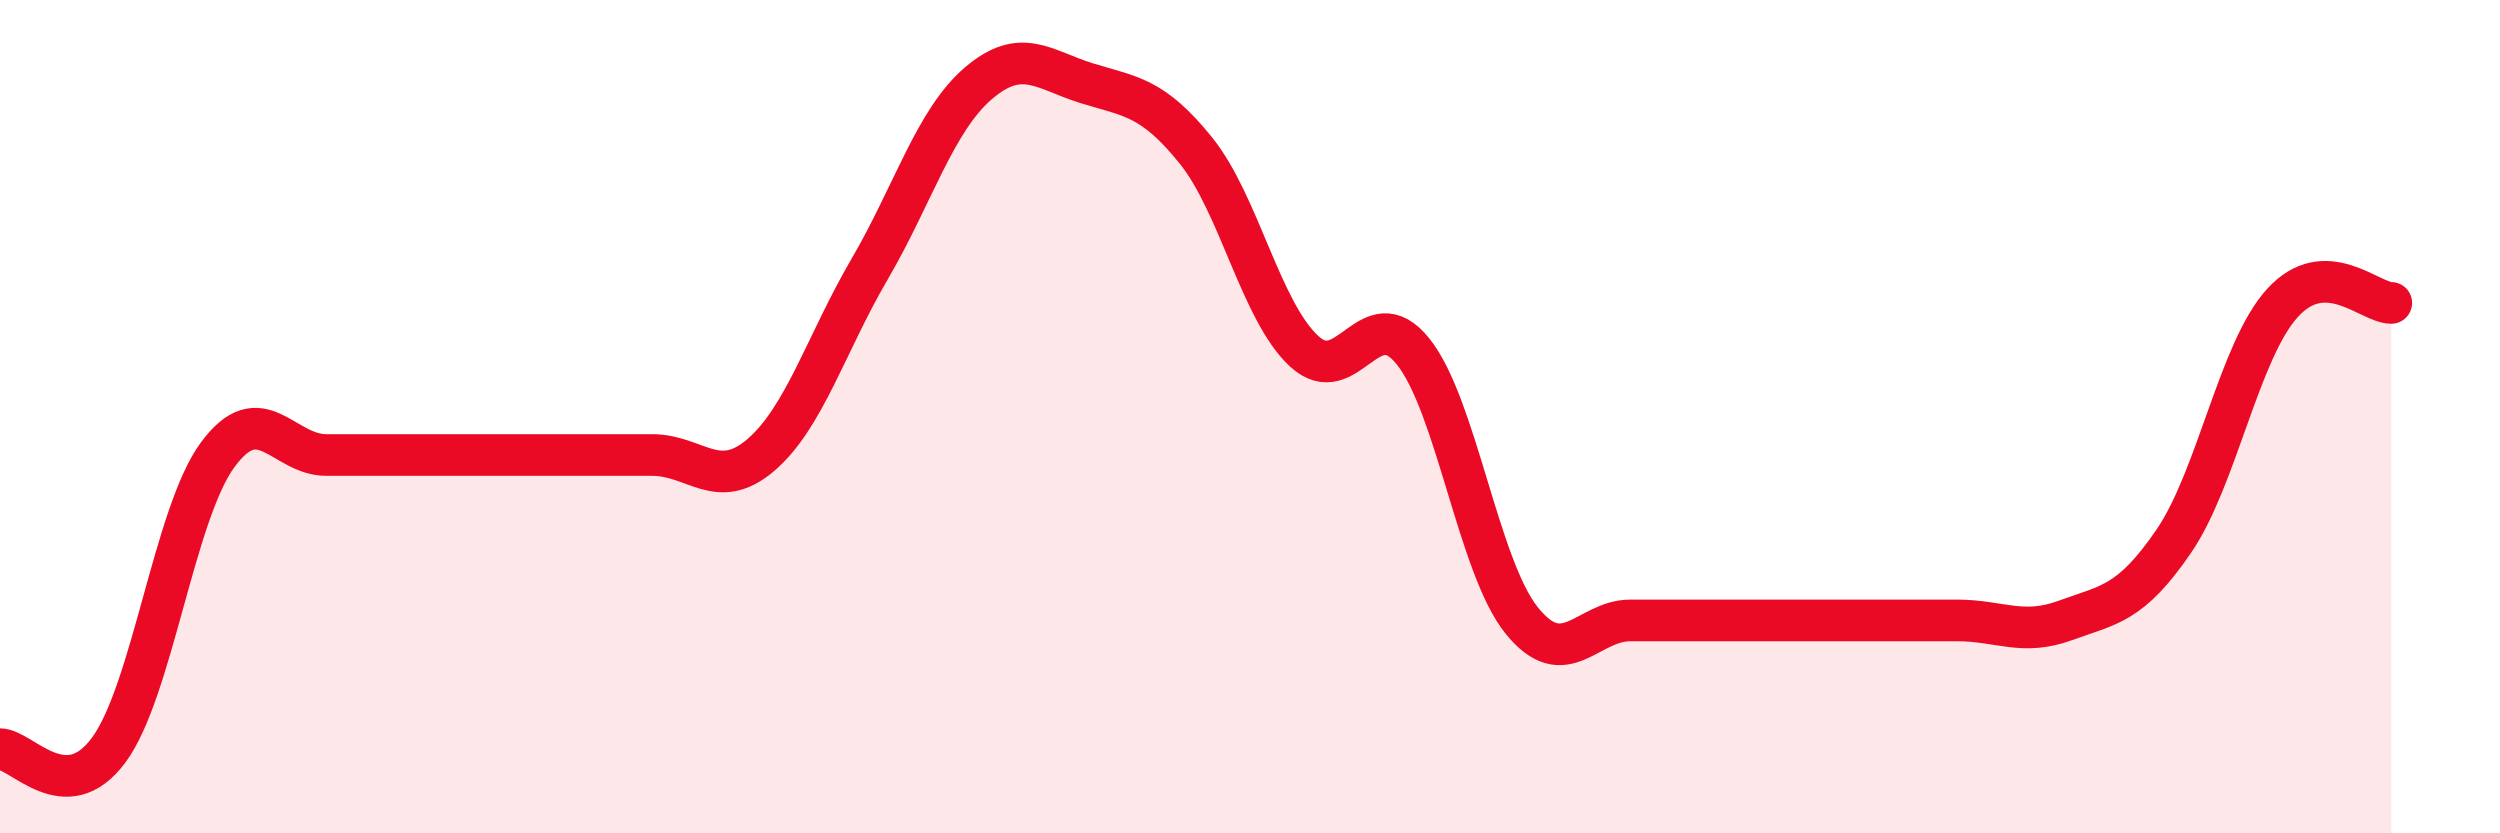
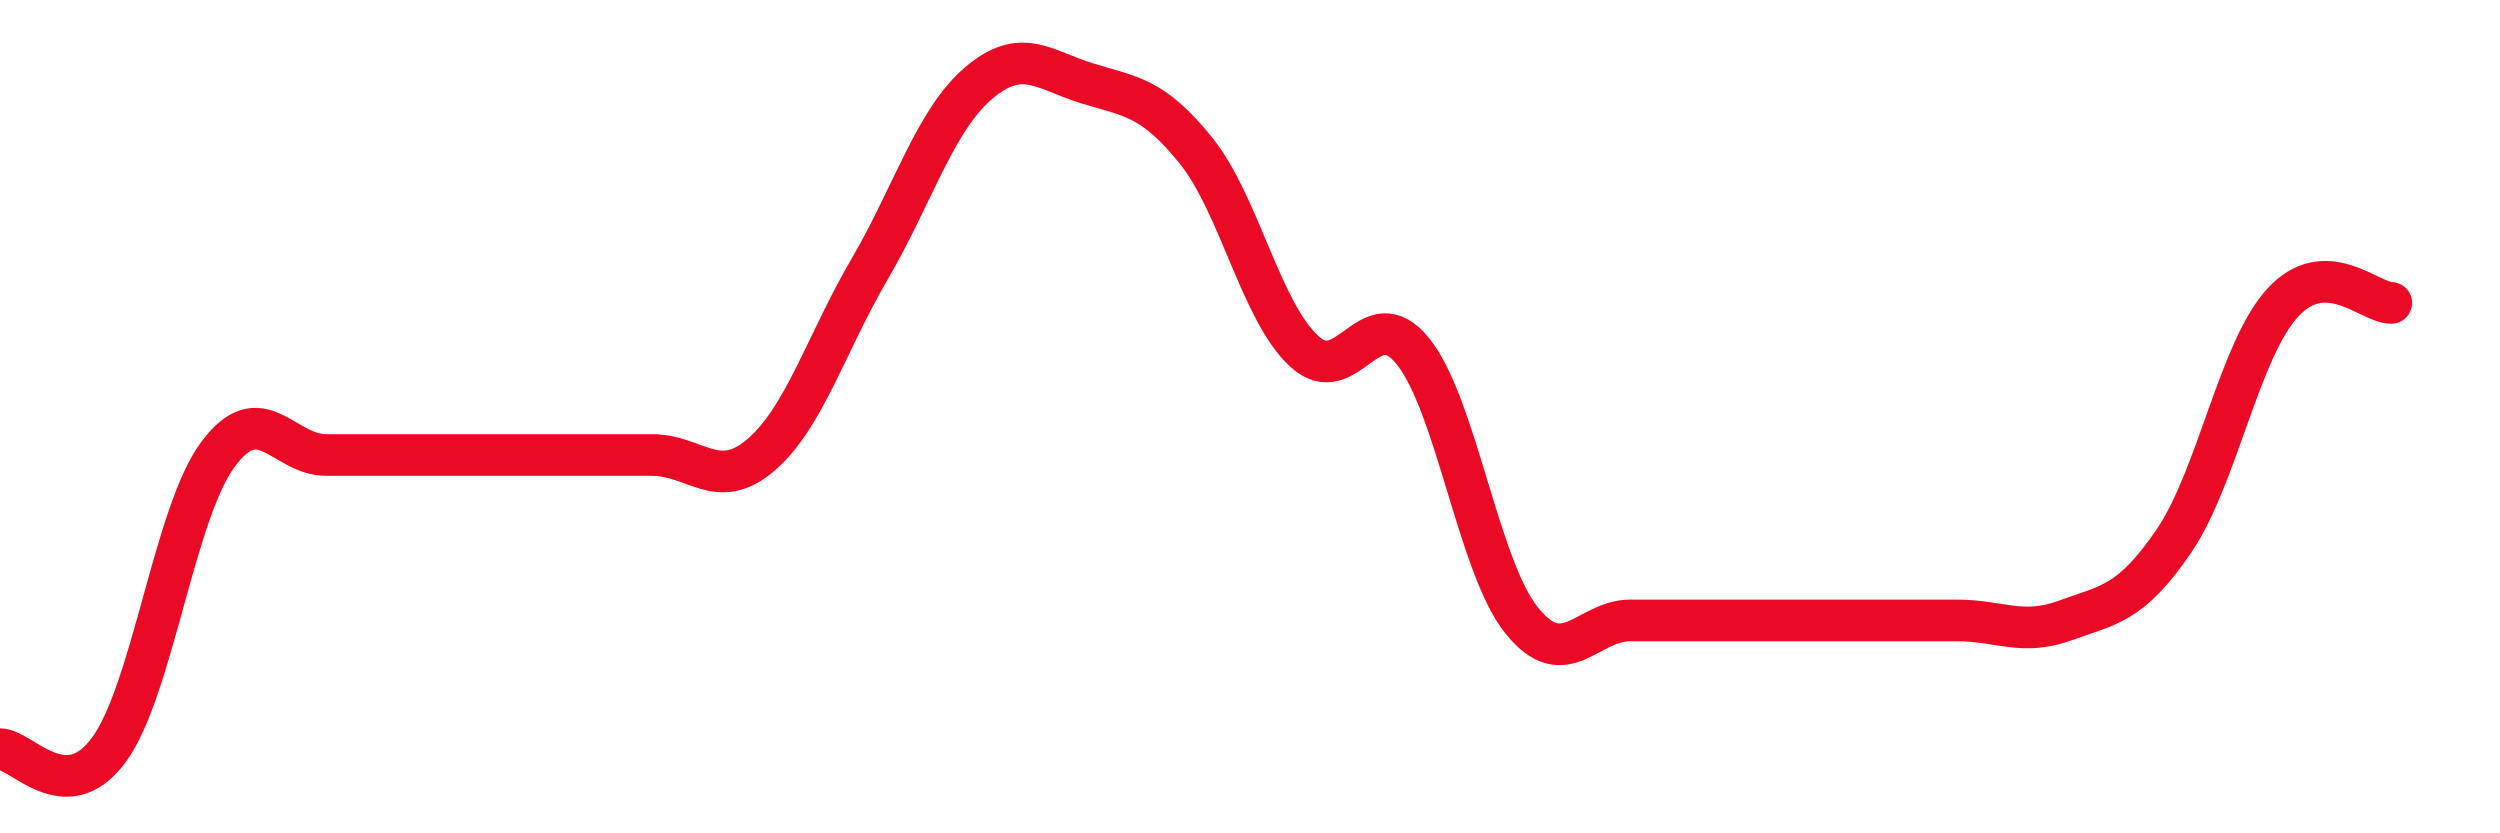
<svg xmlns="http://www.w3.org/2000/svg" width="60" height="20" viewBox="0 0 60 20">
-   <path d="M 0,17.98 C 0.52,17.98 1.57,19.41 2.61,18 C 3.65,16.59 4.18,12.34 5.22,10.92 C 6.26,9.5 6.79,10.92 7.83,10.92 C 8.87,10.92 9.39,10.92 10.43,10.92 C 11.47,10.92 12,10.92 13.04,10.92 C 14.08,10.92 14.61,10.92 15.65,10.92 C 16.69,10.92 17.22,11.81 18.26,10.92 C 19.3,10.03 19.83,8.24 20.87,6.46 C 21.91,4.68 22.44,2.89 23.48,2 C 24.52,1.11 25.05,1.68 26.09,2 C 27.13,2.32 27.66,2.32 28.7,3.61 C 29.74,4.9 30.26,7.47 31.3,8.43 C 32.34,9.39 32.87,7.14 33.91,8.43 C 34.95,9.72 35.48,13.6 36.52,14.89 C 37.56,16.18 38.09,14.89 39.13,14.89 C 40.17,14.89 40.7,14.89 41.74,14.89 C 42.78,14.89 43.31,14.89 44.35,14.89 C 45.39,14.89 45.92,14.89 46.96,14.89 C 48,14.89 48.53,15.27 49.57,14.89 C 50.61,14.51 51.13,14.51 52.17,12.99 C 53.21,11.47 53.74,8.41 54.78,7.27 C 55.82,6.13 56.87,7.27 57.39,7.27L57.39 20L0 20Z" fill="#EB0A25" opacity="0.1" stroke-linecap="round" stroke-linejoin="round" />
  <path d="M 0,17.98 C 0.52,17.98 1.57,19.41 2.61,18 C 3.65,16.59 4.18,12.34 5.22,10.92 C 6.26,9.5 6.79,10.92 7.83,10.92 C 8.87,10.92 9.39,10.92 10.43,10.92 C 11.47,10.92 12,10.92 13.04,10.92 C 14.08,10.92 14.61,10.92 15.65,10.92 C 16.69,10.92 17.22,11.81 18.26,10.92 C 19.3,10.03 19.83,8.24 20.87,6.46 C 21.91,4.68 22.44,2.89 23.48,2 C 24.52,1.11 25.05,1.68 26.09,2 C 27.13,2.32 27.66,2.32 28.7,3.61 C 29.74,4.9 30.26,7.47 31.3,8.43 C 32.34,9.39 32.87,7.14 33.91,8.43 C 34.95,9.72 35.48,13.6 36.52,14.89 C 37.56,16.18 38.09,14.89 39.13,14.89 C 40.17,14.89 40.7,14.89 41.74,14.89 C 42.78,14.89 43.31,14.89 44.35,14.89 C 45.39,14.89 45.92,14.89 46.96,14.89 C 48,14.89 48.53,15.27 49.57,14.89 C 50.61,14.51 51.13,14.51 52.17,12.99 C 53.21,11.47 53.74,8.41 54.78,7.27 C 55.82,6.13 56.87,7.27 57.39,7.27" stroke="#EB0A25" stroke-width="1" fill="none" stroke-linecap="round" stroke-linejoin="round" />
</svg>